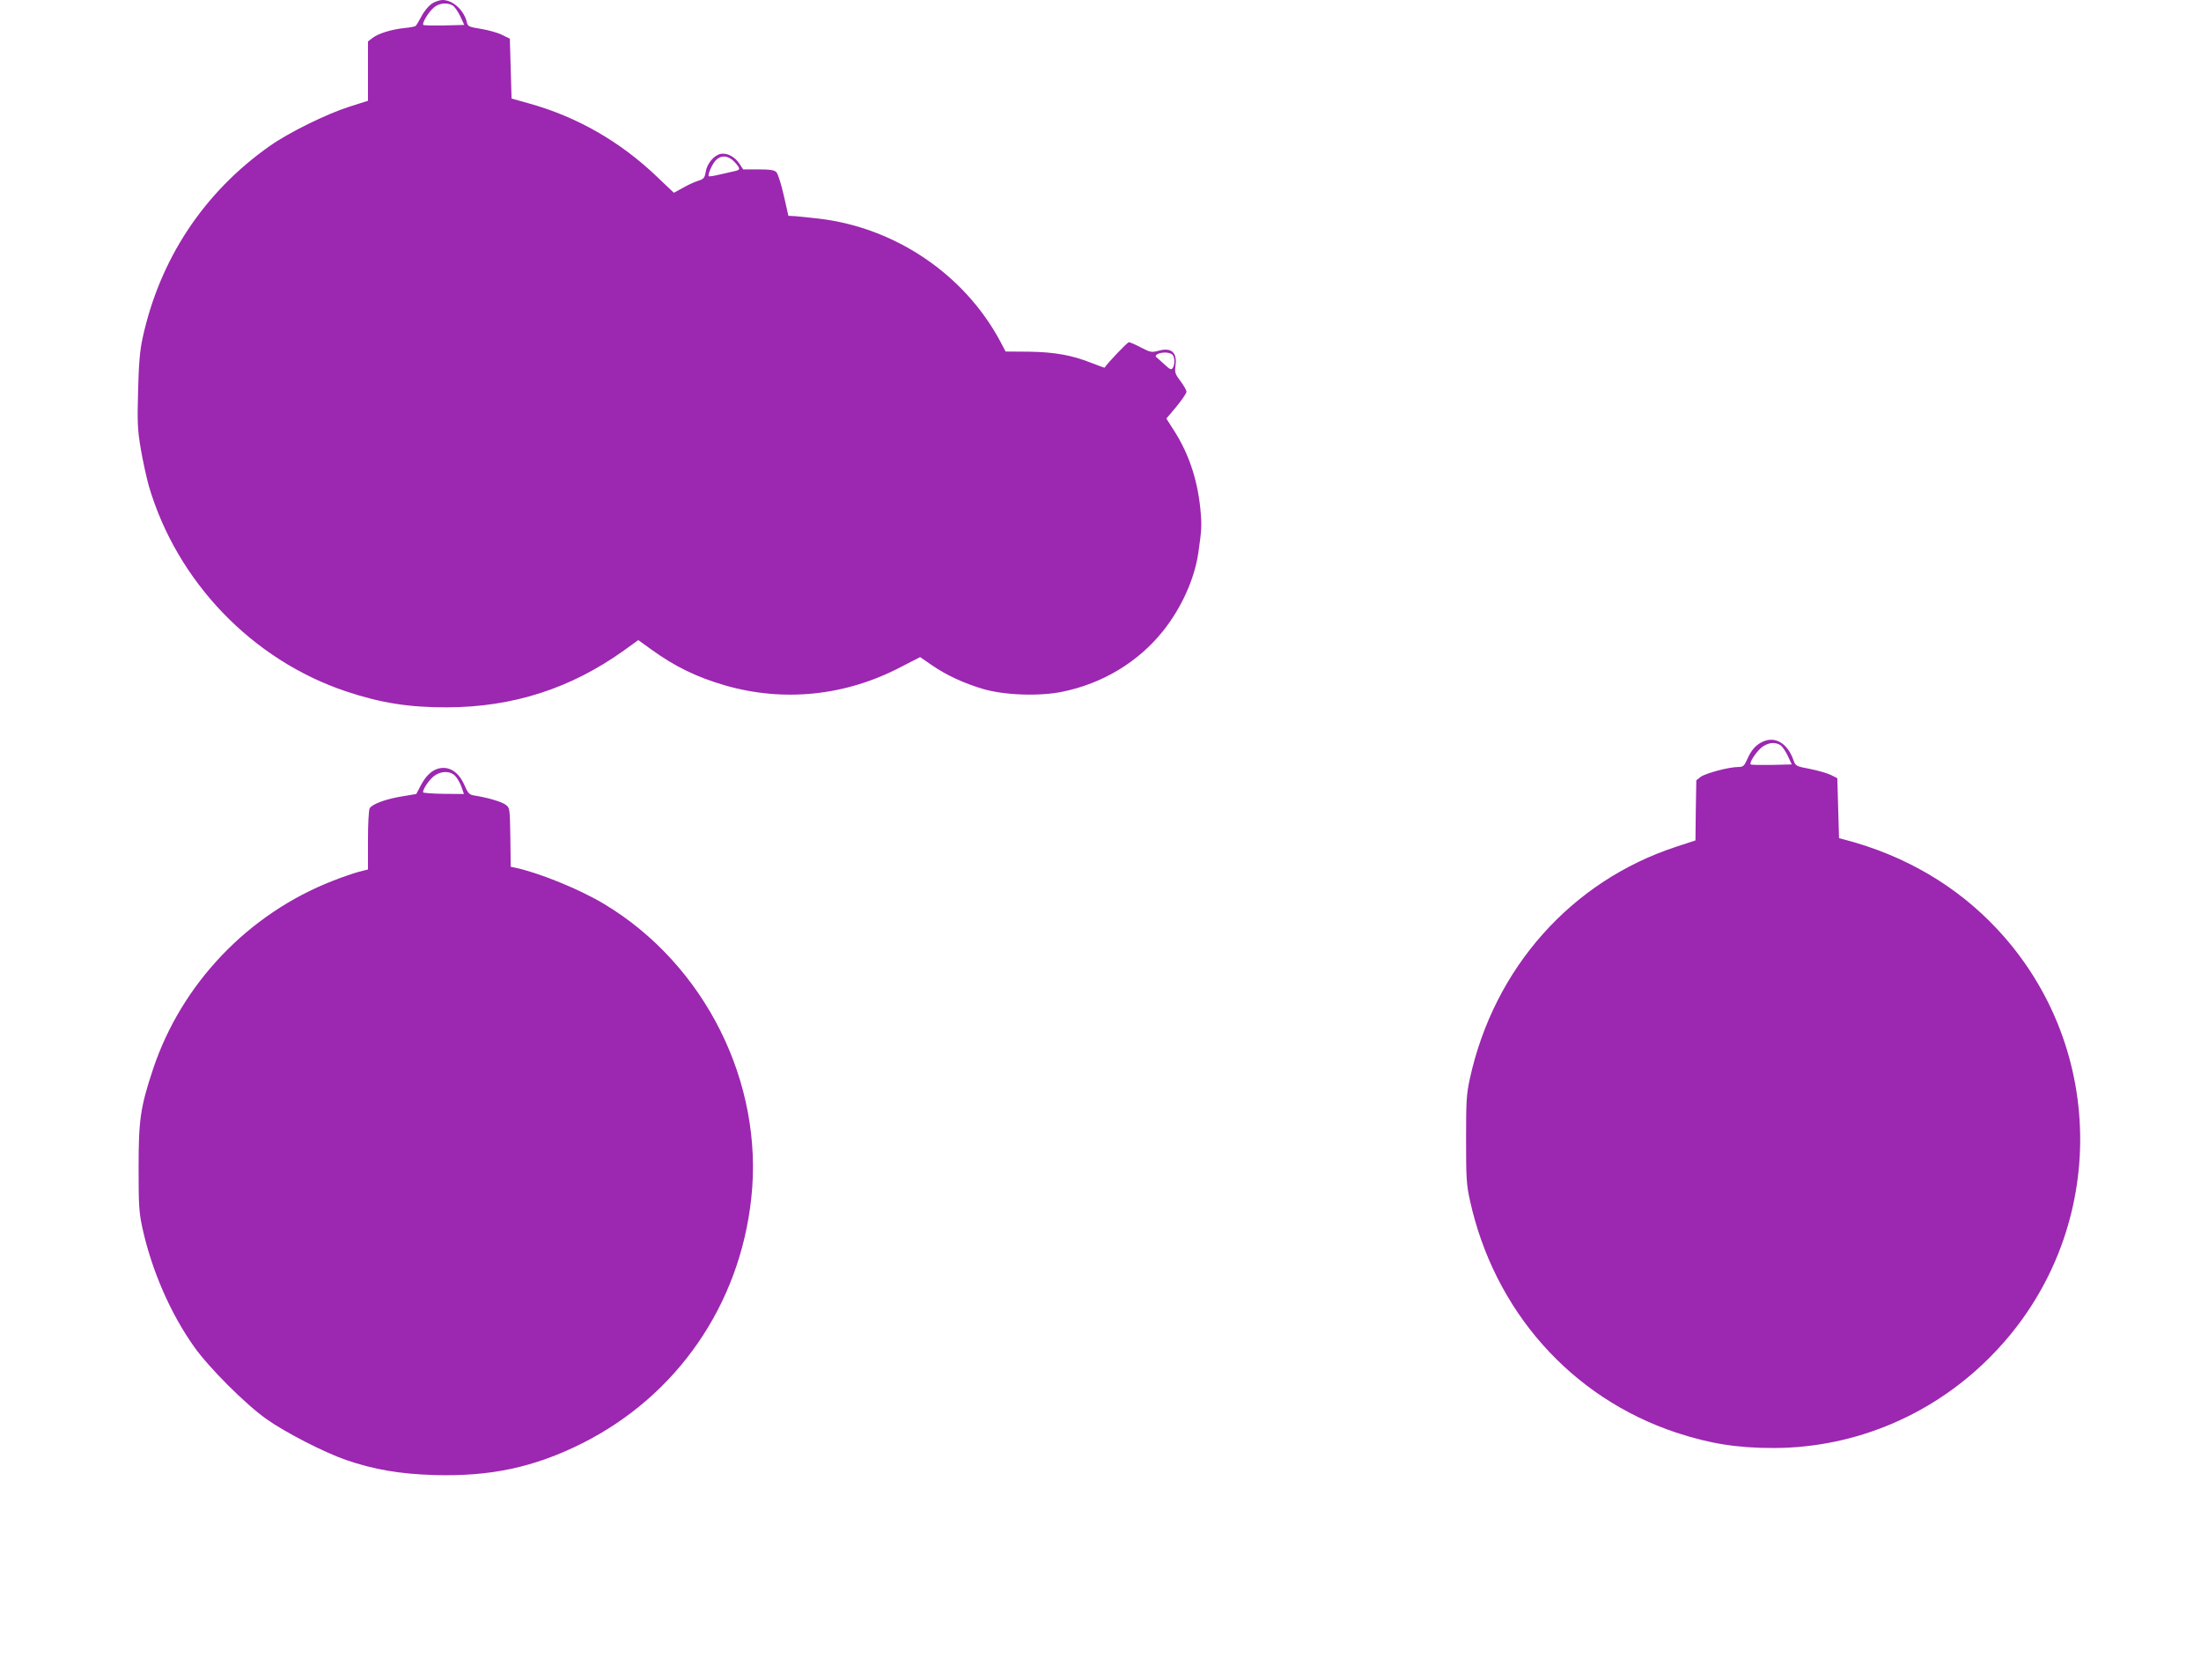
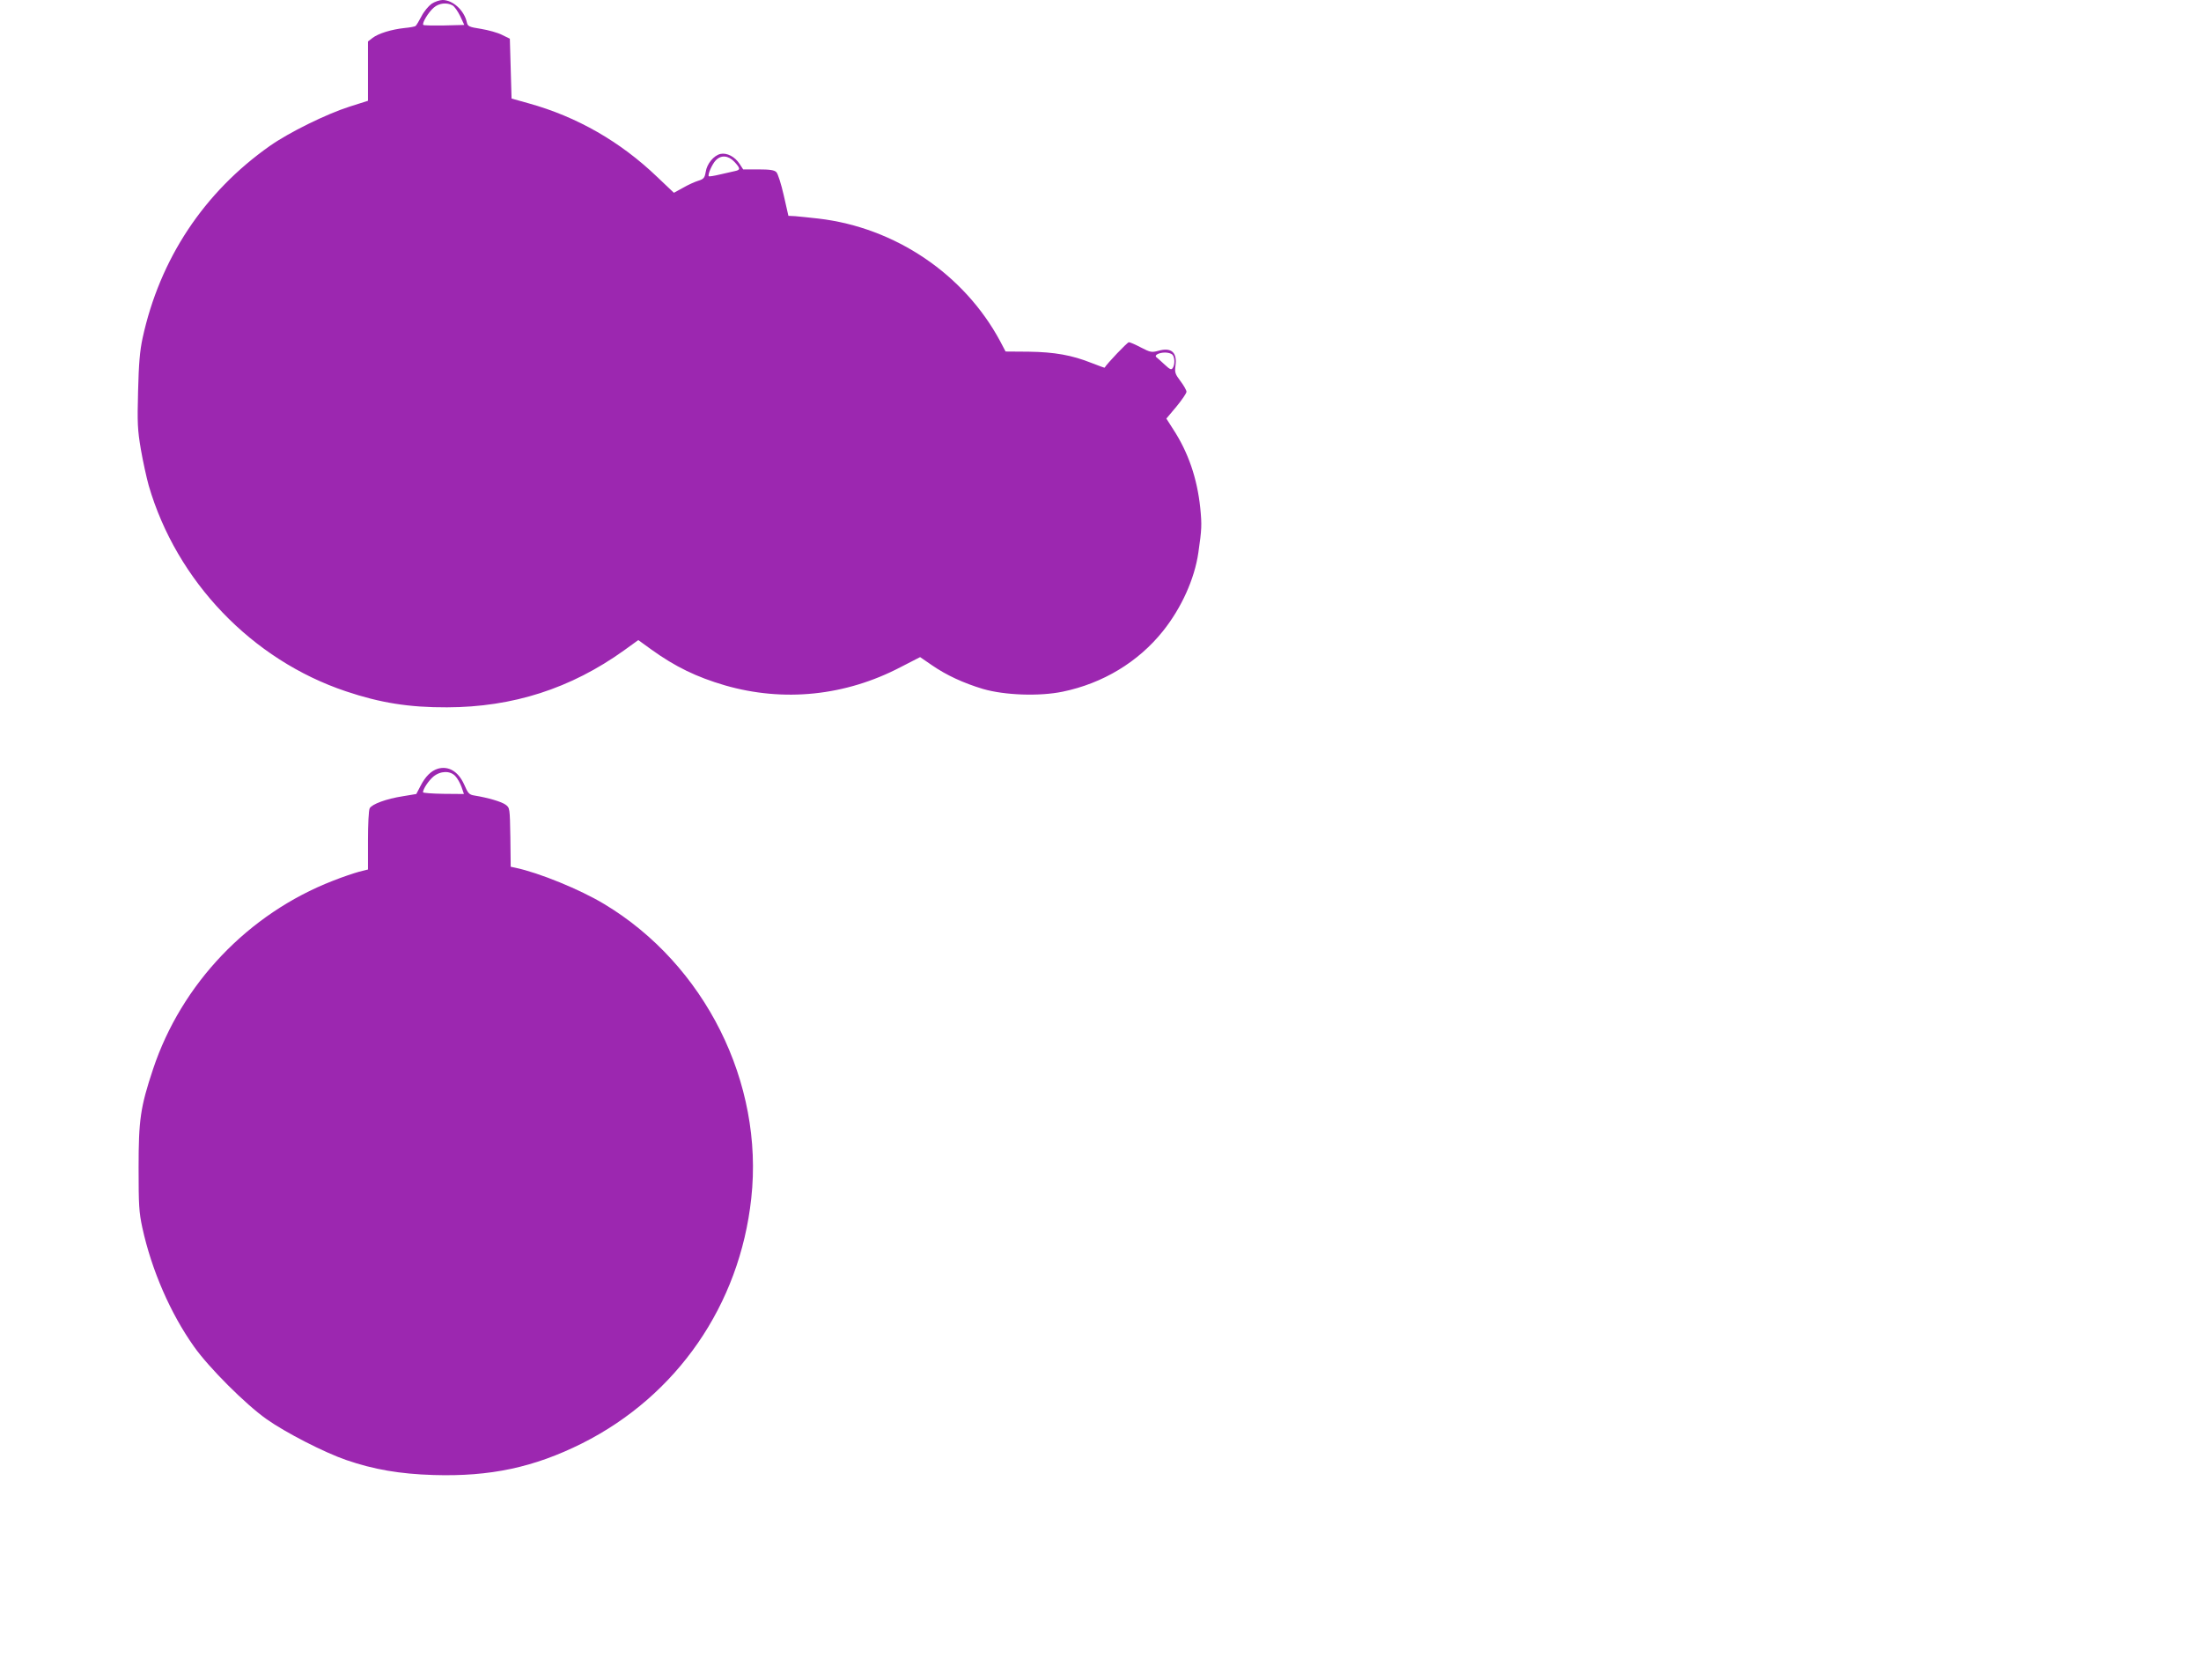
<svg xmlns="http://www.w3.org/2000/svg" version="1.0" width="1280pt" height="977pt" viewBox="0 0 1280 977" preserveAspectRatio="xMidYMid meet">
  <g transform="translate(0,977) scale(0.1,-0.1)" fill="#9c27b0" stroke="none">
    <path d="M2510 9748 c-18 -13 -45 -45 -59 -73 -14 -27 -30 -53 -34 -56 -5 -4 -34 -9 -65 -12 -76 -8 -153 -32 -186 -58 l-26 -20 0 -173 0 -172 -107 -34 c-135 -43 -352 -150 -463 -228 -384 -270 -641 -658 -741 -1119 -16 -75 -22 -147 -26 -308 -5 -185 -3 -225 16 -337 12 -70 33 -165 46 -212 162 -555 600 -1013 1147 -1196 199 -67 368 -94 588 -93 382 1 719 109 1029 331 l83 60 76 -55 c139 -100 263 -160 427 -208 342 -99 702 -62 1023 106 l113 58 67 -46 c85 -59 185 -105 298 -139 127 -37 329 -44 464 -16 233 48 439 172 583 352 108 135 184 304 206 456 20 138 21 161 11 262 -18 170 -69 321 -158 457 l-39 61 58 69 c32 39 59 78 59 87 0 9 -16 37 -35 62 -31 41 -34 50 -29 89 11 78 -24 109 -100 87 -38 -10 -46 -9 -100 19 -32 17 -64 31 -71 31 -9 0 -128 -125 -141 -148 -1 -1 -34 11 -75 27 -115 46 -217 64 -367 66 l-134 1 -31 59 c-209 390 -611 662 -1057 714 -52 6 -113 12 -135 14 l-40 2 -27 119 c-15 66 -34 126 -43 135 -12 12 -37 16 -104 16 l-89 0 -21 32 c-27 42 -74 66 -111 58 -39 -9 -79 -57 -86 -105 -6 -34 -11 -41 -43 -51 -20 -6 -60 -24 -89 -41 l-53 -29 -98 93 c-213 204 -465 349 -746 427 l-100 28 -5 174 -5 174 -45 22 c-25 13 -80 28 -122 35 -71 11 -78 15 -83 38 -15 69 -81 130 -141 130 -17 0 -46 -10 -64 -22z m121 -9 c12 -6 31 -34 45 -62 l24 -52 -117 -3 c-63 -1 -118 0 -121 3 -10 9 30 75 61 101 30 26 75 31 108 13z m1640 -910 c36 -39 36 -47 2 -54 -16 -4 -55 -12 -88 -20 -33 -8 -61 -12 -63 -10 -8 8 19 70 40 92 31 33 73 30 109 -8z m2547 -1121 c14 -14 16 -57 2 -78 -8 -12 -16 -9 -47 20 -21 19 -42 39 -48 43 -14 11 14 27 51 27 16 0 35 -5 42 -12z" />
-     <path d="M10245 5454 c-37 -19 -61 -47 -85 -101 -17 -38 -23 -43 -52 -43 -53 0 -188 -36 -217 -57 l-26 -20 -3 -175 -2 -175 -113 -37 c-609 -200 -1058 -705 -1199 -1348 -20 -91 -22 -131 -22 -353 0 -222 2 -262 22 -353 141 -644 589 -1149 1199 -1352 197 -65 356 -90 568 -90 482 1 943 199 1282 553 660 687 668 1768 19 2463 -236 253 -537 429 -886 521 l-35 9 -5 174 -5 175 -38 19 c-21 10 -76 26 -122 35 -80 15 -83 17 -95 51 -36 101 -110 143 -185 104z m106 -15 c12 -6 31 -34 45 -62 l24 -52 -117 -3 c-63 -1 -118 0 -122 3 -10 11 36 79 69 103 36 24 70 28 101 11z" />
    <path d="M2546 5300 c-39 -12 -73 -46 -101 -101 l-24 -46 -78 -13 c-97 -15 -180 -46 -193 -70 -6 -10 -10 -95 -10 -187 l0 -169 -52 -13 c-29 -8 -98 -31 -153 -53 -491 -191 -880 -599 -1045 -1095 -74 -222 -84 -296 -84 -573 0 -218 2 -257 22 -350 54 -246 163 -497 300 -690 86 -122 300 -336 422 -422 110 -78 336 -194 464 -238 160 -55 311 -81 508 -87 328 -10 583 44 863 184 552 277 917 805 984 1425 74 672 -269 1359 -855 1711 -141 85 -379 182 -516 211 l-28 6 -2 172 c-3 169 -3 171 -28 189 -23 17 -100 40 -180 53 -32 5 -38 12 -61 65 -34 75 -90 109 -153 91z m102 -43 c12 -12 28 -41 36 -63 l14 -41 -119 1 c-65 1 -119 5 -119 9 0 19 32 67 60 91 41 34 98 36 128 3z" />
  </g>
</svg>